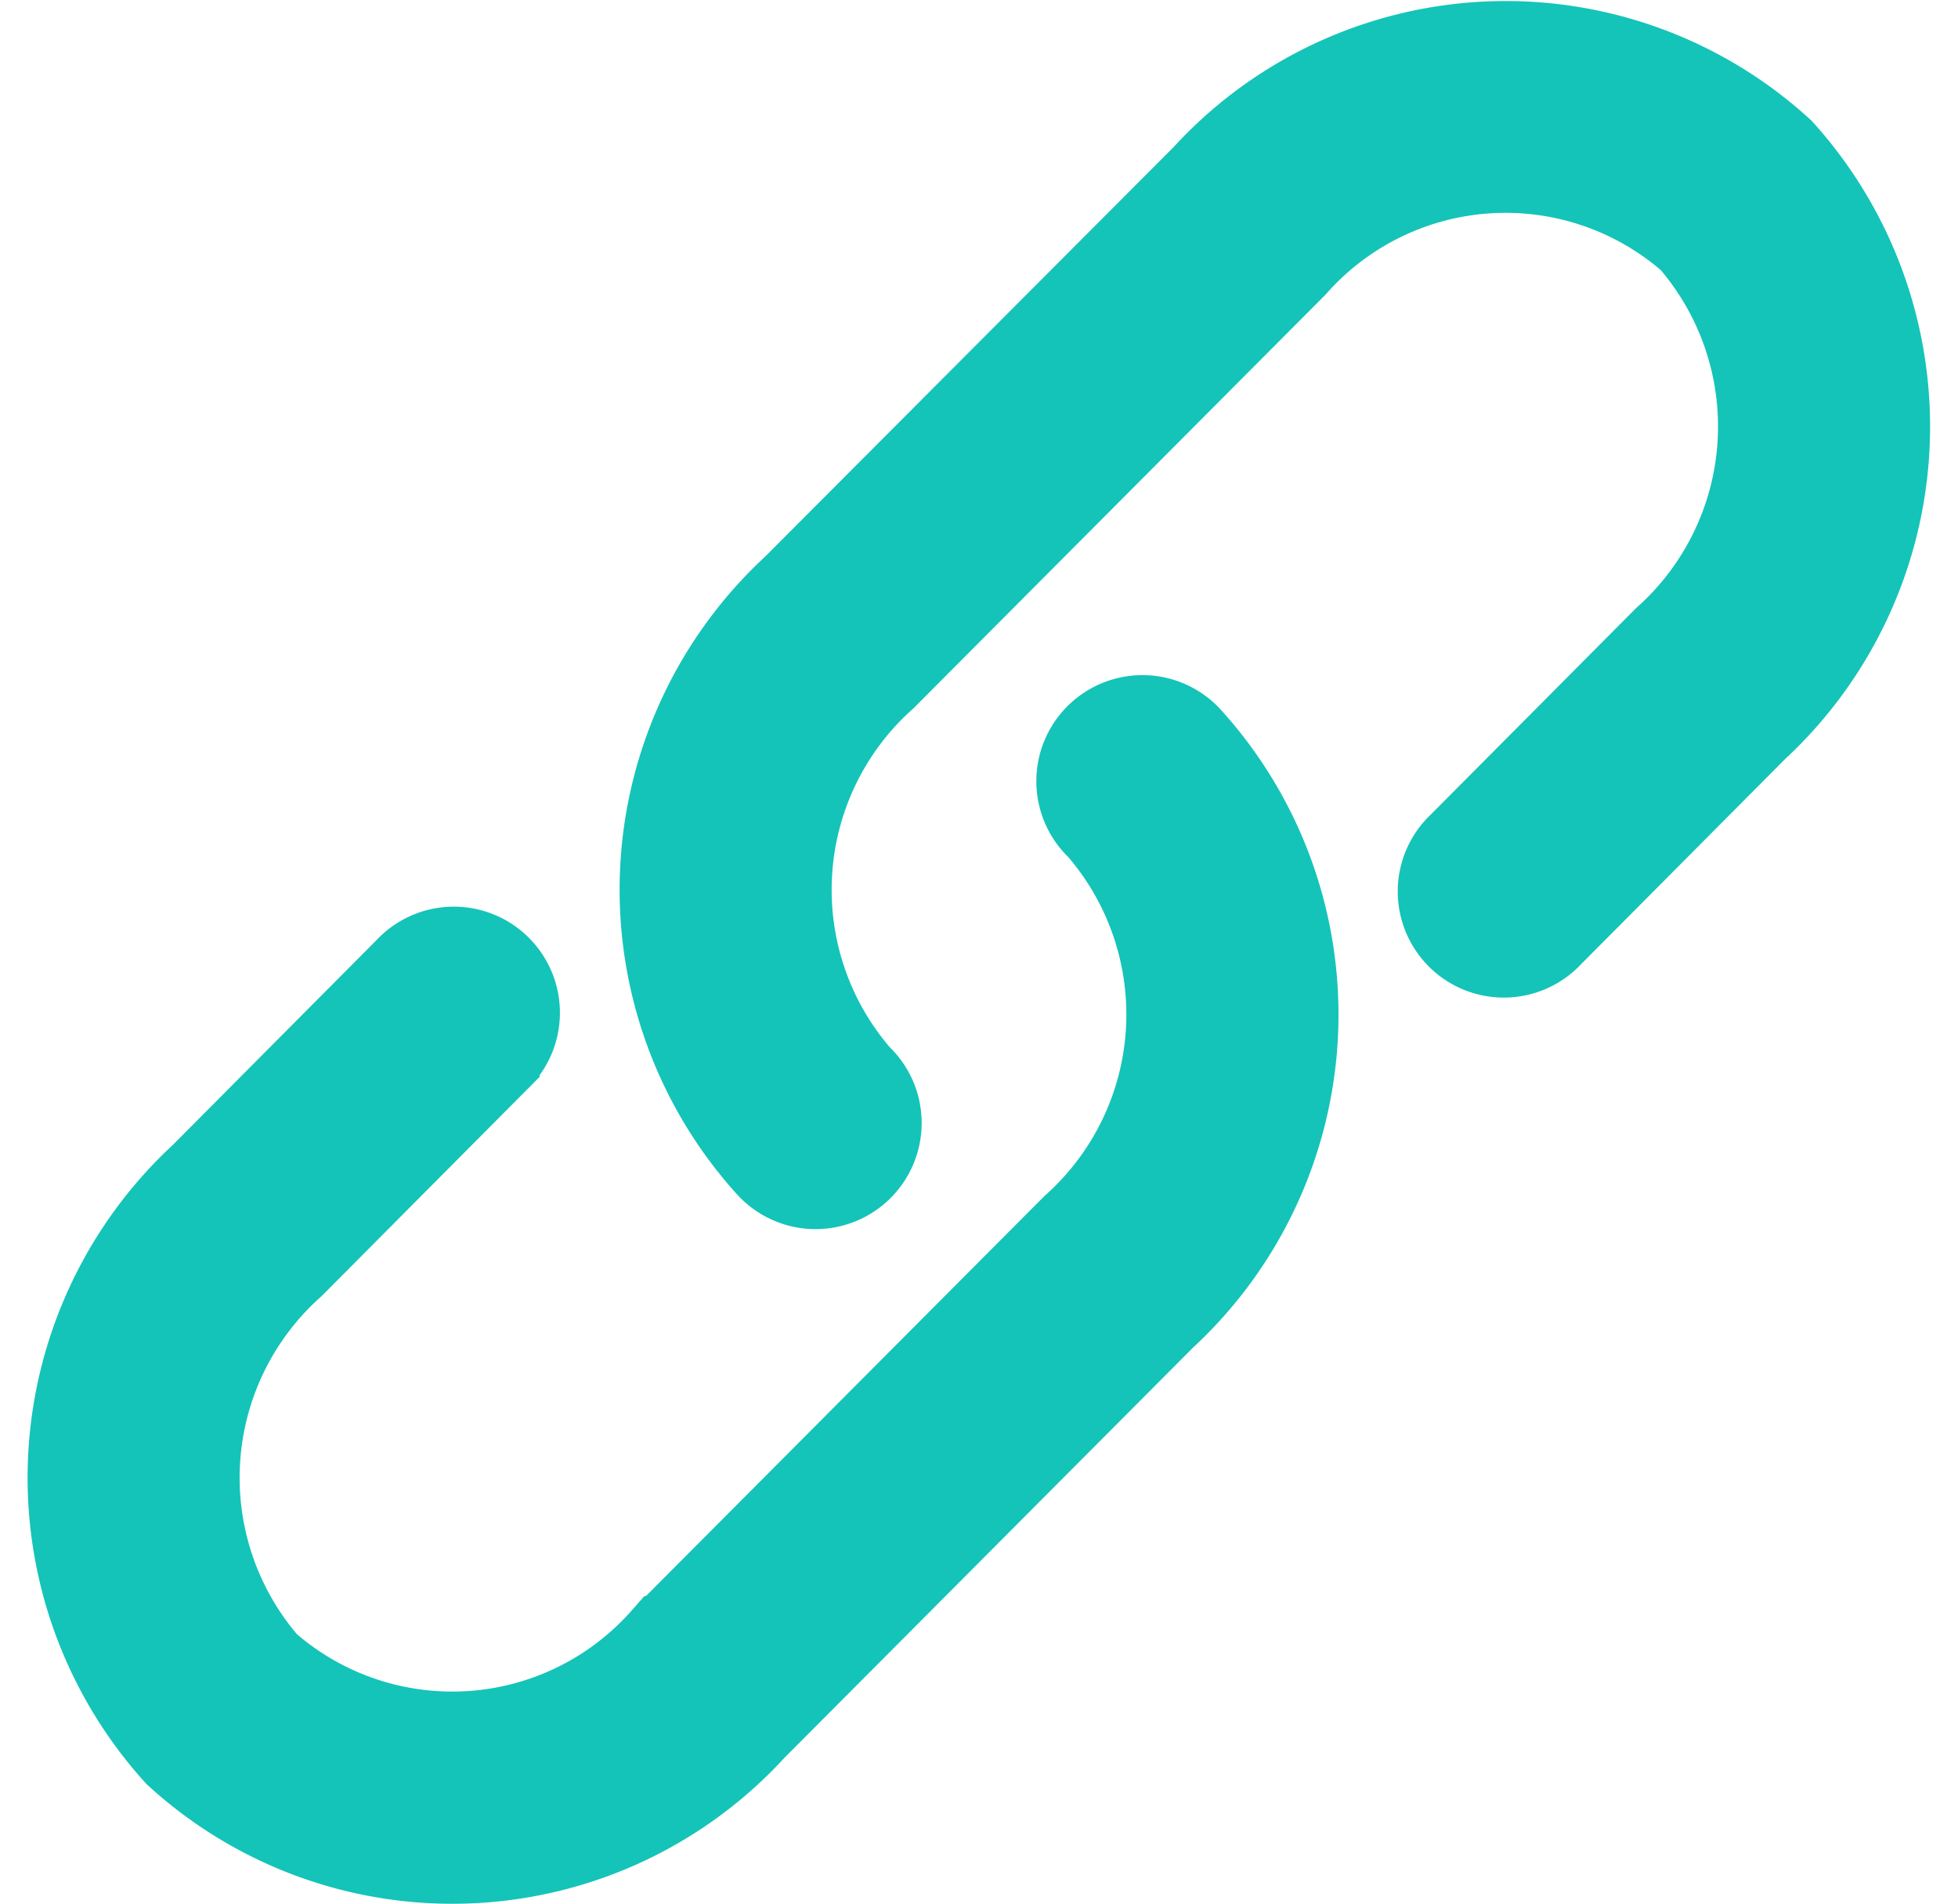
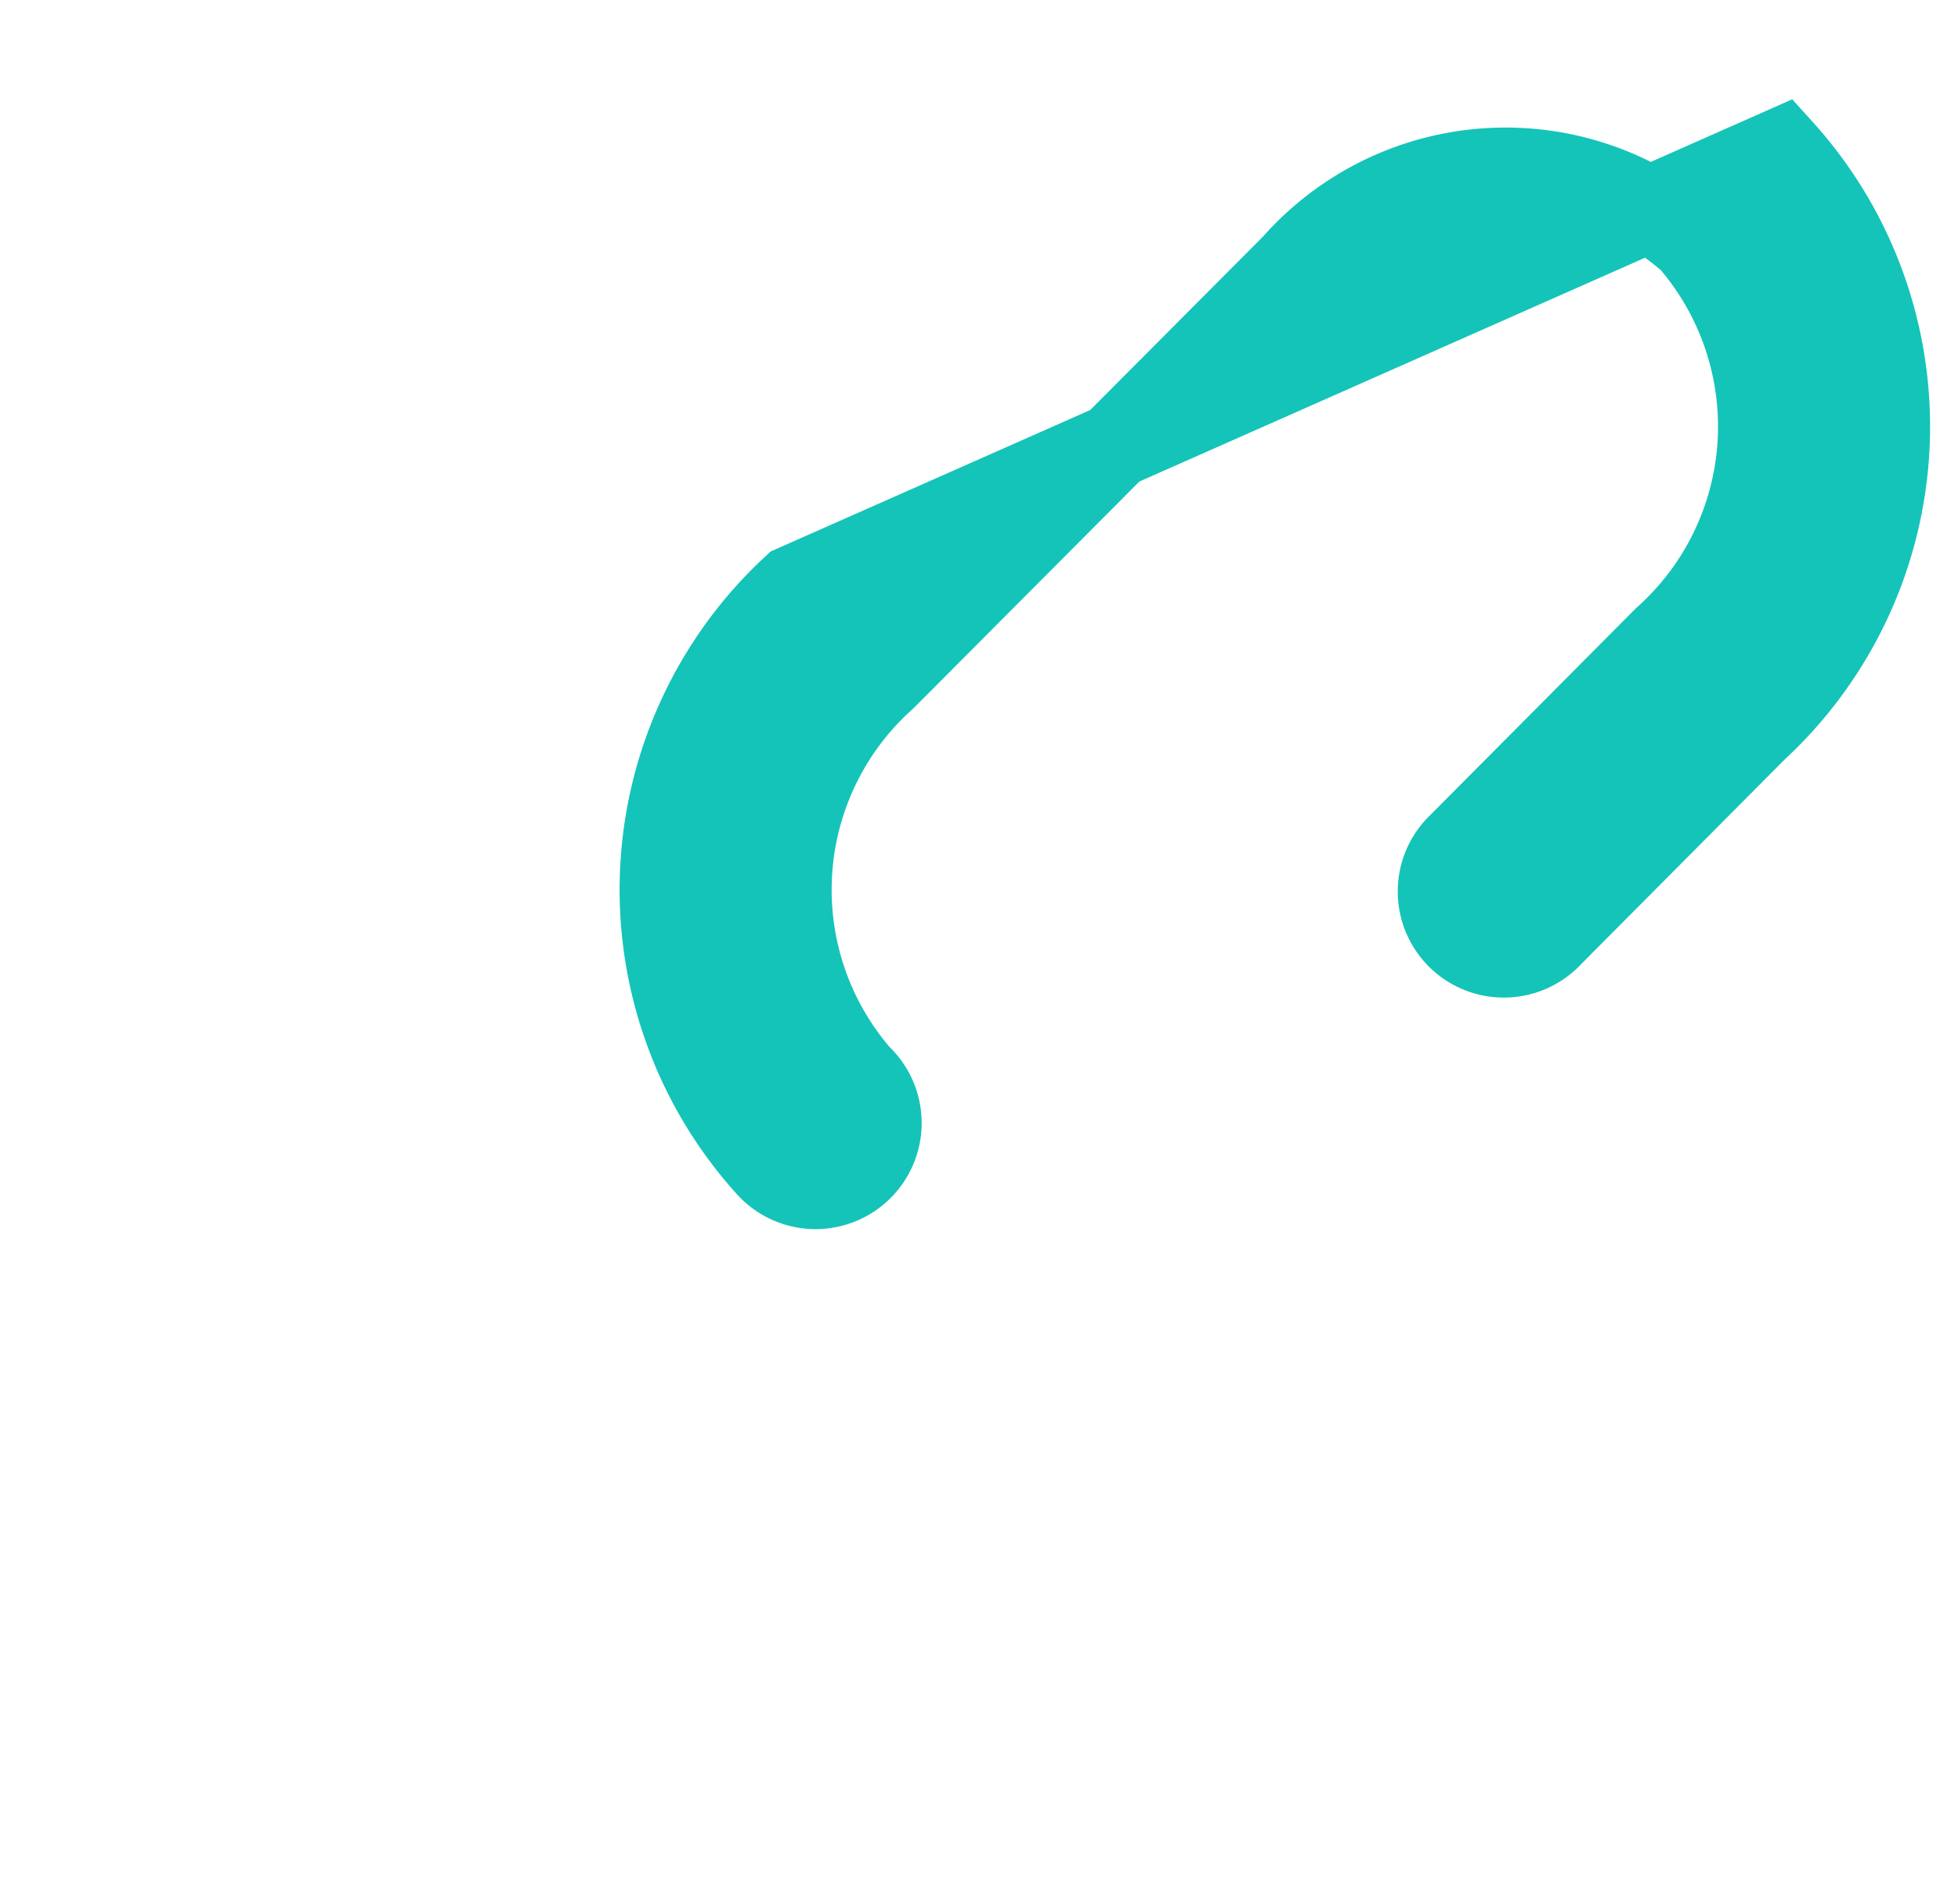
<svg xmlns="http://www.w3.org/2000/svg" width="17.218" height="16.745" viewBox="0 0 17.218 16.745">
-   <path id="Path_1310" data-name="Path 1310" d="M13.812,3.209A2.477,2.477,0,0,1,17.3,2.983a2.505,2.505,0,0,1-.225,3.511l-1.8,1.81a.558.558,0,1,0,.79.787l1.8-1.81A3.616,3.616,0,0,0,18.094,2.2a3.588,3.588,0,0,0-5.072.226L9.416,6.041a3.617,3.617,0,0,0-.225,5.086.558.558,0,1,0,.79-.787,2.505,2.505,0,0,1,.225-3.511Z" transform="translate(-2.43 -0.874)" fill="#14c4b8" stroke="#14c4b8" stroke-width="0.75" />
-   <path id="Path_1311" data-name="Path 1311" d="M11.094,9.414a.558.558,0,1,0-.79.787,2.505,2.505,0,0,1-.225,3.511l-3.606,3.62a2.477,2.477,0,0,1-3.491.226,2.505,2.505,0,0,1,.225-3.511l1.8-1.81a.558.558,0,1,0-.79-.787l-1.8,1.81a3.617,3.617,0,0,0-.225,5.086,3.588,3.588,0,0,0,5.072-.226l3.606-3.62A3.616,3.616,0,0,0,11.094,9.414Z" transform="translate(-0.637 -2.922)" fill="#14c4b8" stroke="#14c4b8" stroke-width="0.75" />
+   <path id="Path_1310" data-name="Path 1310" d="M13.812,3.209A2.477,2.477,0,0,1,17.3,2.983a2.505,2.505,0,0,1-.225,3.511l-1.8,1.81a.558.558,0,1,0,.79.787l1.8-1.81A3.616,3.616,0,0,0,18.094,2.2L9.416,6.041a3.617,3.617,0,0,0-.225,5.086.558.558,0,1,0,.79-.787,2.505,2.505,0,0,1,.225-3.511Z" transform="translate(-2.43 -0.874)" fill="#14c4b8" stroke="#14c4b8" stroke-width="0.75" />
</svg>